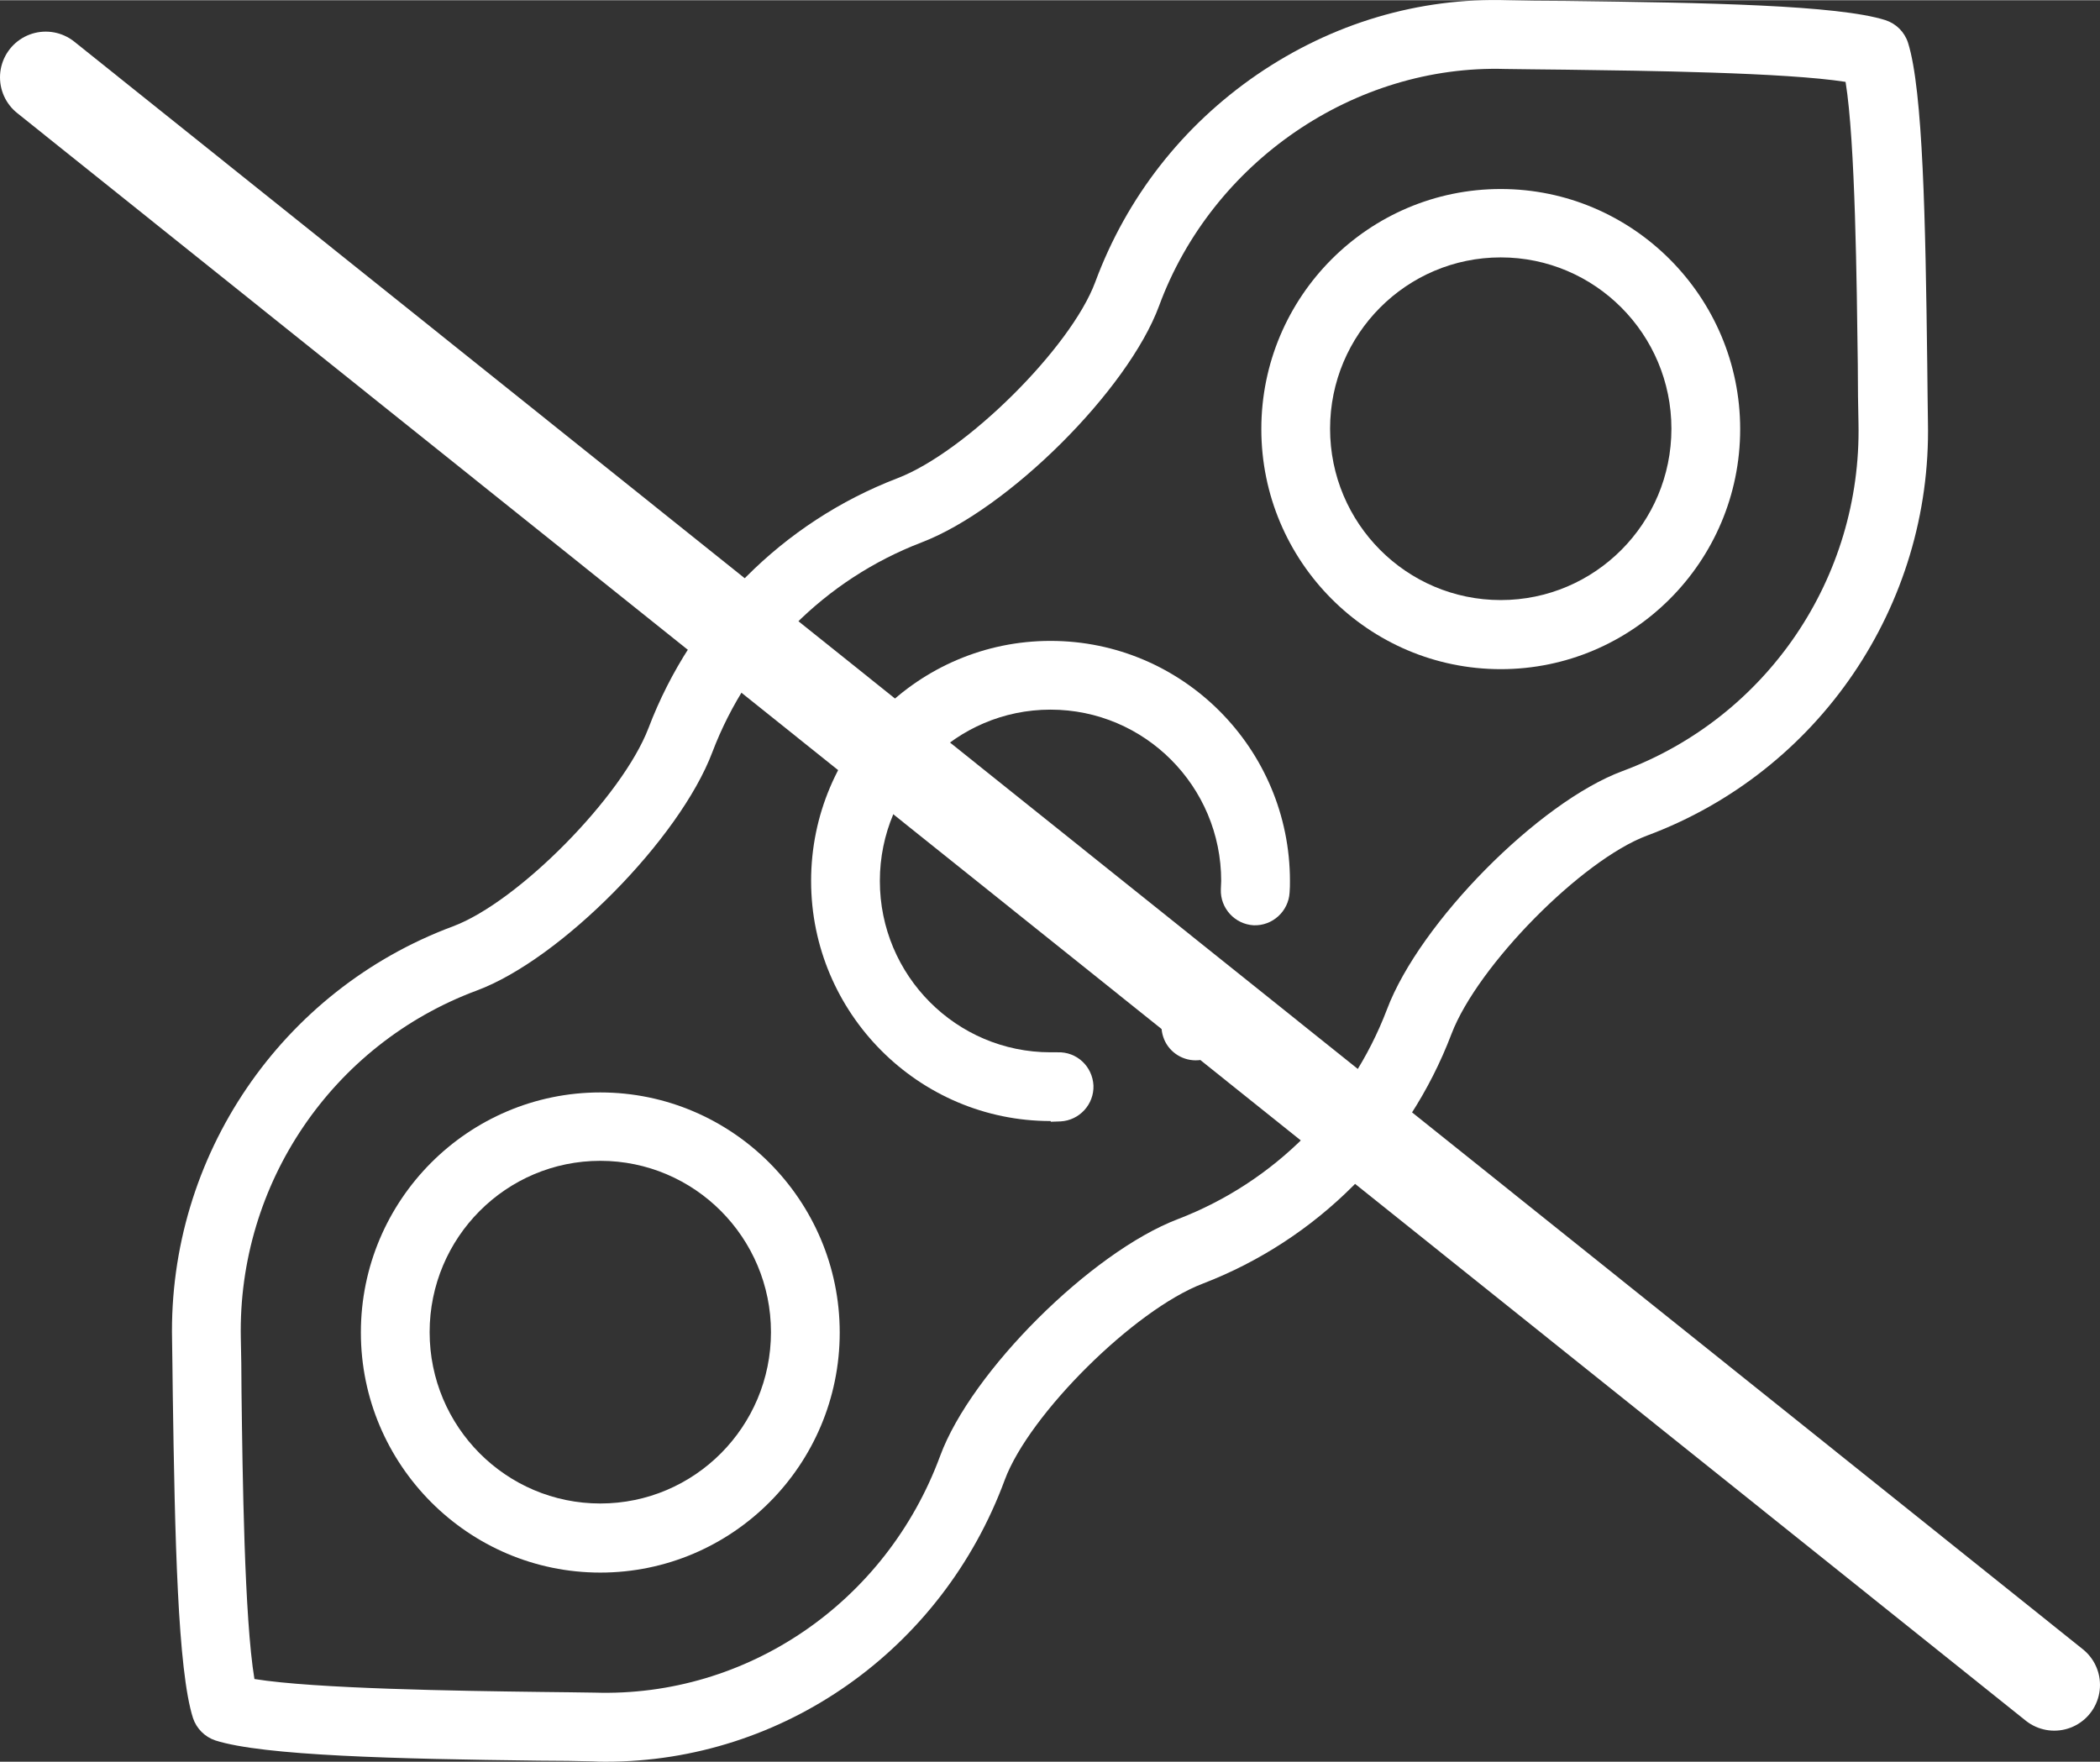
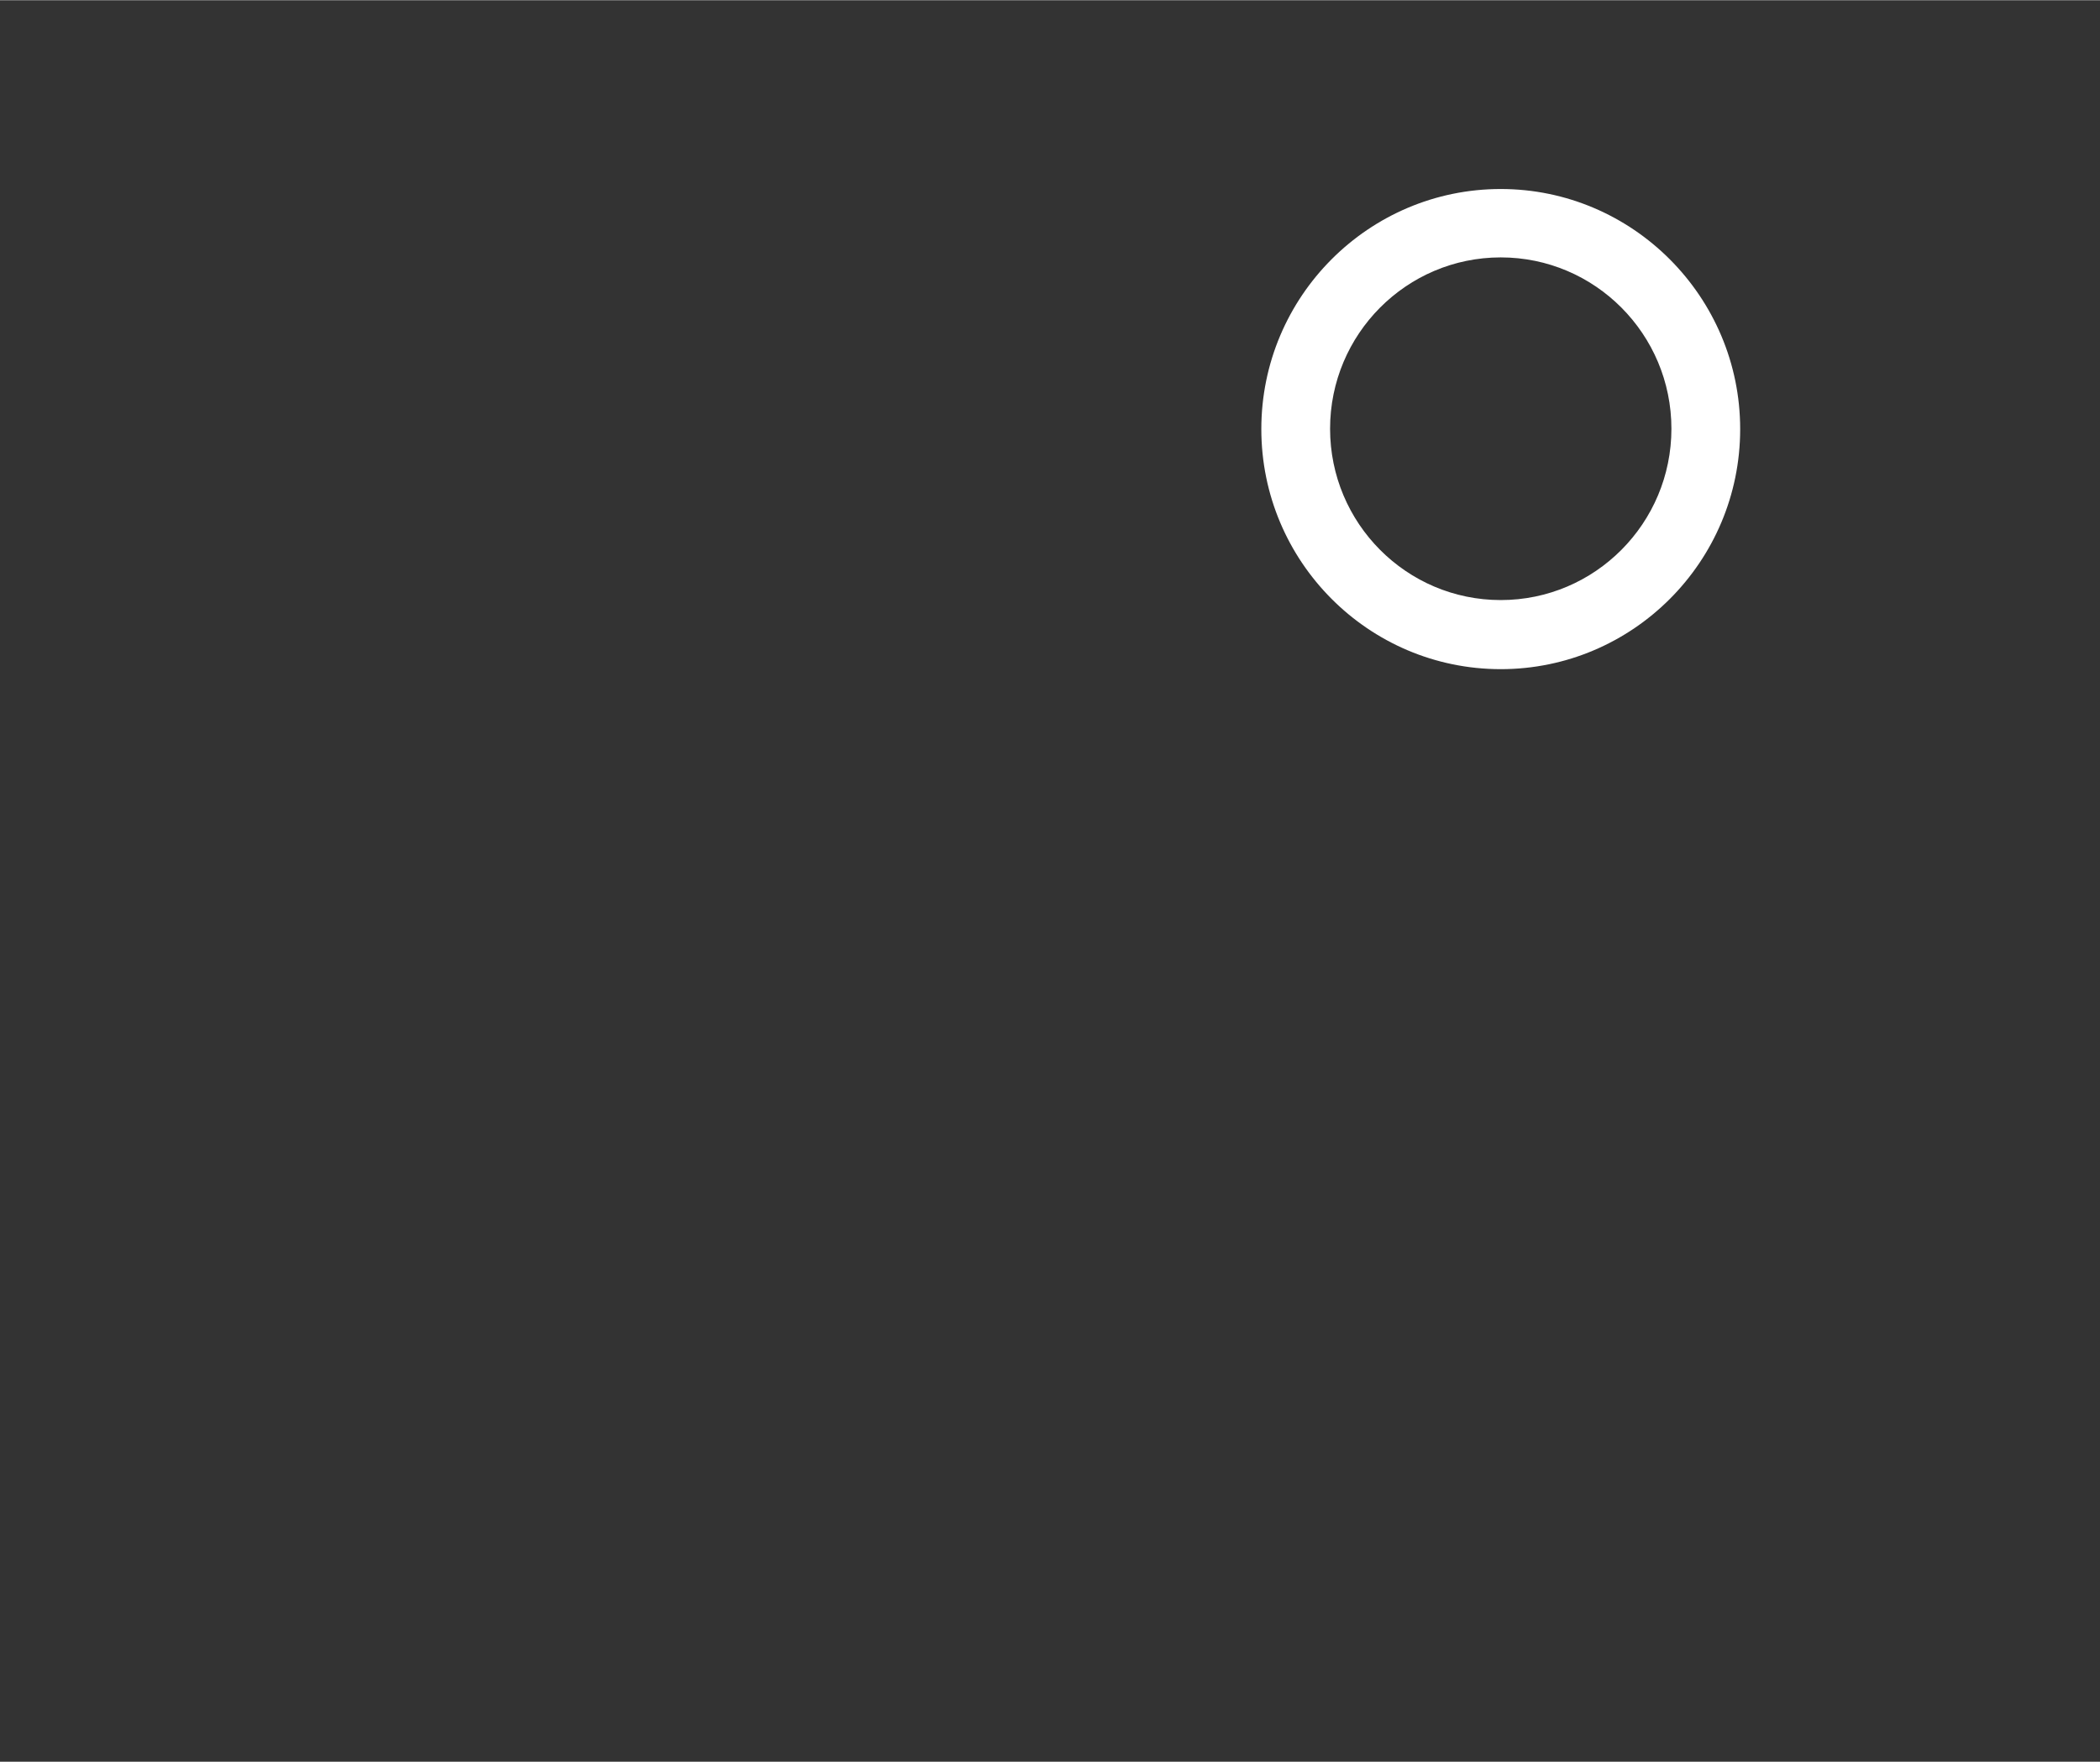
<svg xmlns="http://www.w3.org/2000/svg" xml:space="preserve" width="8.108mm" height="6.804mm" version="1.1" style="shape-rendering:geometricPrecision; text-rendering:geometricPrecision; image-rendering:optimizeQuality; fill-rule:evenodd; clip-rule:evenodd" viewBox="0 0 60.17 50.48">
  <rect x="0" y="0" width="60.17" height="50.48" fill="#333333" stroke="none" />
  <defs>
    <style type="text/css">
   
    .str0 {stroke:white;stroke-width:2.62;stroke-linecap:round;stroke-linejoin:round;stroke-miterlimit:22.926}
    .fil1 {fill:none}
    .fil0 {fill:white;fill-rule:nonzero}
   
  </style>
  </defs>
  <g id="Layer_x0020_1">
    <g id="_3075935283280">
      <g>
        <g>
-           <path class="fil0" d="M34.26 30.38c-0.42,0 -0.8,-0.27 -0.93,-0.67 -0.13,-0.39 -0.01,-0.84 0.32,-1.09 0.32,-0.25 0.77,-0.28 1.12,-0.07 0.35,0.21 0.54,0.63 0.46,1.03 -0.09,0.46 -0.5,0.8 -0.97,0.8l0 0z" />
          <path class="fil0" d="M43 19.17c-3.79,0 -6.86,-3.09 -6.86,-6.88 0,-3.8 3.08,-6.88 6.86,-6.88 3.78,0 6.86,3.09 6.86,6.88 0,3.8 -3.08,6.88 -6.86,6.88zm0 -11.8c-2.7,0 -4.89,2.2 -4.89,4.91 0,2.71 2.19,4.91 4.89,4.91 2.7,0 4.89,-2.2 4.89,-4.91 0,-2.71 -2.19,-4.91 -4.89,-4.91z" />
-           <path class="fil0" d="M17.2 45.06c-3.78,0 -6.86,-3.09 -6.86,-6.88 0,-3.8 3.08,-6.88 6.86,-6.88 3.78,0 6.86,3.09 6.86,6.88 0,3.8 -3.08,6.88 -6.86,6.88zm0 -11.8c-2.7,0 -4.89,2.2 -4.89,4.91 0,2.71 2.19,4.91 4.89,4.91 2.7,0 4.89,-2.2 4.89,-4.91 0,-2.71 -2.19,-4.91 -4.89,-4.91z" />
-           <path class="fil0" d="M30.1 32.12c-3.78,0 -6.86,-3.09 -6.86,-6.88 0,-3.8 3.08,-6.88 6.86,-6.88 3.79,0 6.86,3.09 6.86,6.88 0,0.11 -0,0.22 -0.01,0.33 -0.03,0.54 -0.49,0.96 -1.03,0.94 -0.54,-0.03 -0.96,-0.49 -0.94,-1.03 0,-0.08 0.01,-0.16 0.01,-0.24 0,-2.71 -2.19,-4.91 -4.89,-4.91 -2.7,0 -4.89,2.2 -4.89,4.91 0,2.71 2.19,4.91 4.89,4.91 0.07,0 0.13,-0 0.2,-0 0.55,-0.02 1,0.4 1.03,0.95 0.02,0.54 -0.4,1 -0.94,1.03 -0.09,0 -0.19,0.01 -0.28,0.01l0 0z" />
-           <path class="fil0" d="M17.37 50.48c-0.13,0 -0.26,-0 -0.39,-0.01 -0.42,-0.01 -0.95,-0.02 -1.54,-0.02 -4.1,-0.05 -7.89,-0.14 -9.27,-0.58 -0.3,-0.1 -0.54,-0.34 -0.64,-0.64 -0.44,-1.38 -0.52,-5.19 -0.58,-9.3 -0.01,-0.6 -0.01,-1.12 -0.02,-1.54 -0.11,-5.26 3.13,-10.02 8.05,-11.85 1.87,-0.7 4.85,-3.72 5.6,-5.68 1.25,-3.29 3.85,-5.9 7.13,-7.16 1.96,-0.75 4.97,-3.74 5.67,-5.62 0.9,-2.43 2.5,-4.48 4.64,-5.95 2.15,-1.47 4.63,-2.21 7.18,-2.13 0.44,0.01 1.02,0.02 1.68,0.02 4.04,0.05 7.78,0.12 9.14,0.55 0.31,0.1 0.55,0.34 0.65,0.65 0.43,1.37 0.5,5.13 0.55,9.19 0.01,0.66 0.01,1.23 0.02,1.68 0.11,5.26 -3.13,10.02 -8.05,11.85 -0,0 -0,0 -0,0 -1.87,0.7 -4.85,3.72 -5.6,5.68 -1.25,3.29 -3.85,5.9 -7.13,7.16 -1.96,0.75 -4.97,3.74 -5.67,5.62 -1.8,4.88 -6.36,8.08 -11.43,8.08l0 0zm-10.08 -2.37c1.73,0.28 5.84,0.34 8.17,0.37 0.6,0.01 1.14,0.01 1.56,0.02 0,0 0.01,0 0.01,0 4.37,0.14 8.36,-2.58 9.91,-6.79 0.89,-2.41 4.32,-5.83 6.81,-6.78 2.76,-1.06 4.94,-3.25 5.99,-6.01 0.94,-2.49 4.35,-5.94 6.75,-6.83 4.14,-1.54 6.85,-5.54 6.76,-9.96 -0.01,-0.46 -0.02,-1.03 -0.02,-1.7 -0.03,-2.3 -0.07,-6.37 -0.35,-8.09 -1.72,-0.27 -5.76,-0.32 -8.04,-0.35 -0.67,-0.01 -1.25,-0.01 -1.71,-0.02 -4.32,-0.13 -8.4,2.66 -9.92,6.79 -0.89,2.41 -4.32,5.83 -6.81,6.78 -2.76,1.06 -4.94,3.25 -5.99,6.01 -0.94,2.49 -4.35,5.94 -6.75,6.83 -4.14,1.54 -6.85,5.54 -6.76,9.96 0.01,0.43 0.02,0.96 0.02,1.56 0.03,2.34 0.08,6.47 0.37,8.21l0 0zm39.55 -25.09l0 0 -0 0z" />
        </g>
      </g>
    </g>
-     <line class="fil1 str0" x1="1.31" y1="2.21" x2="58.86" y2="48.28" />
  </g>
</svg>